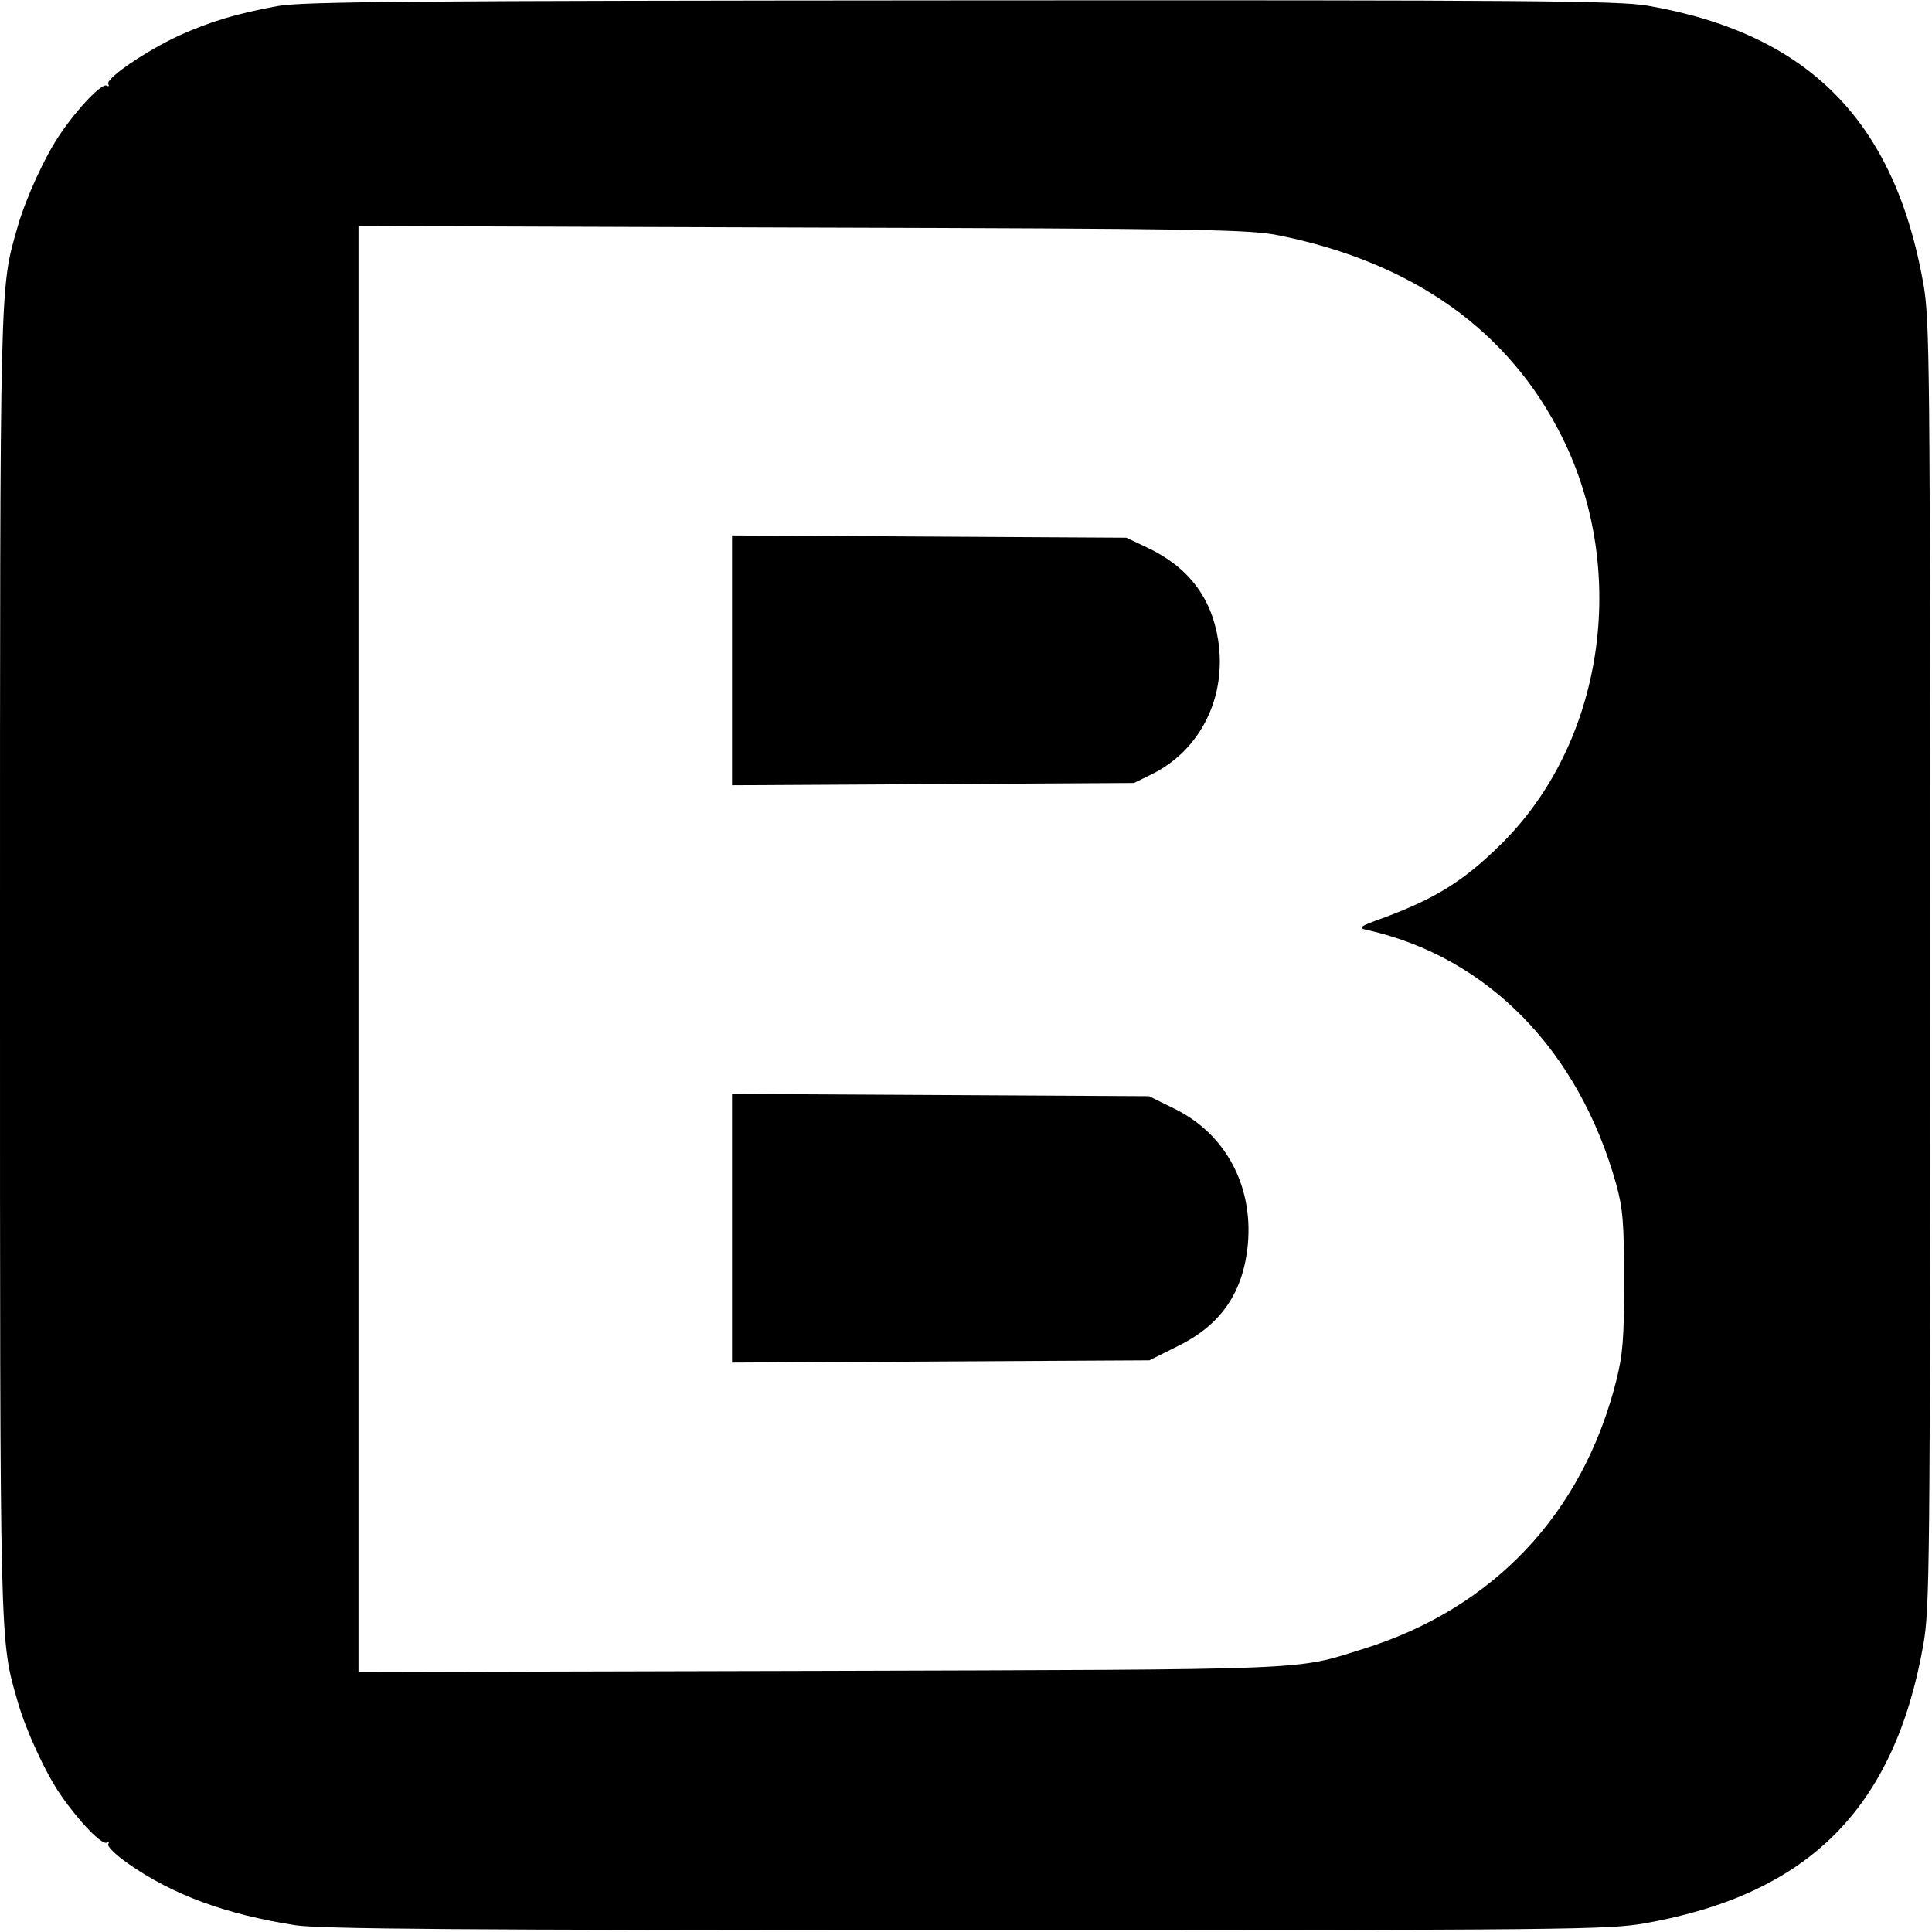
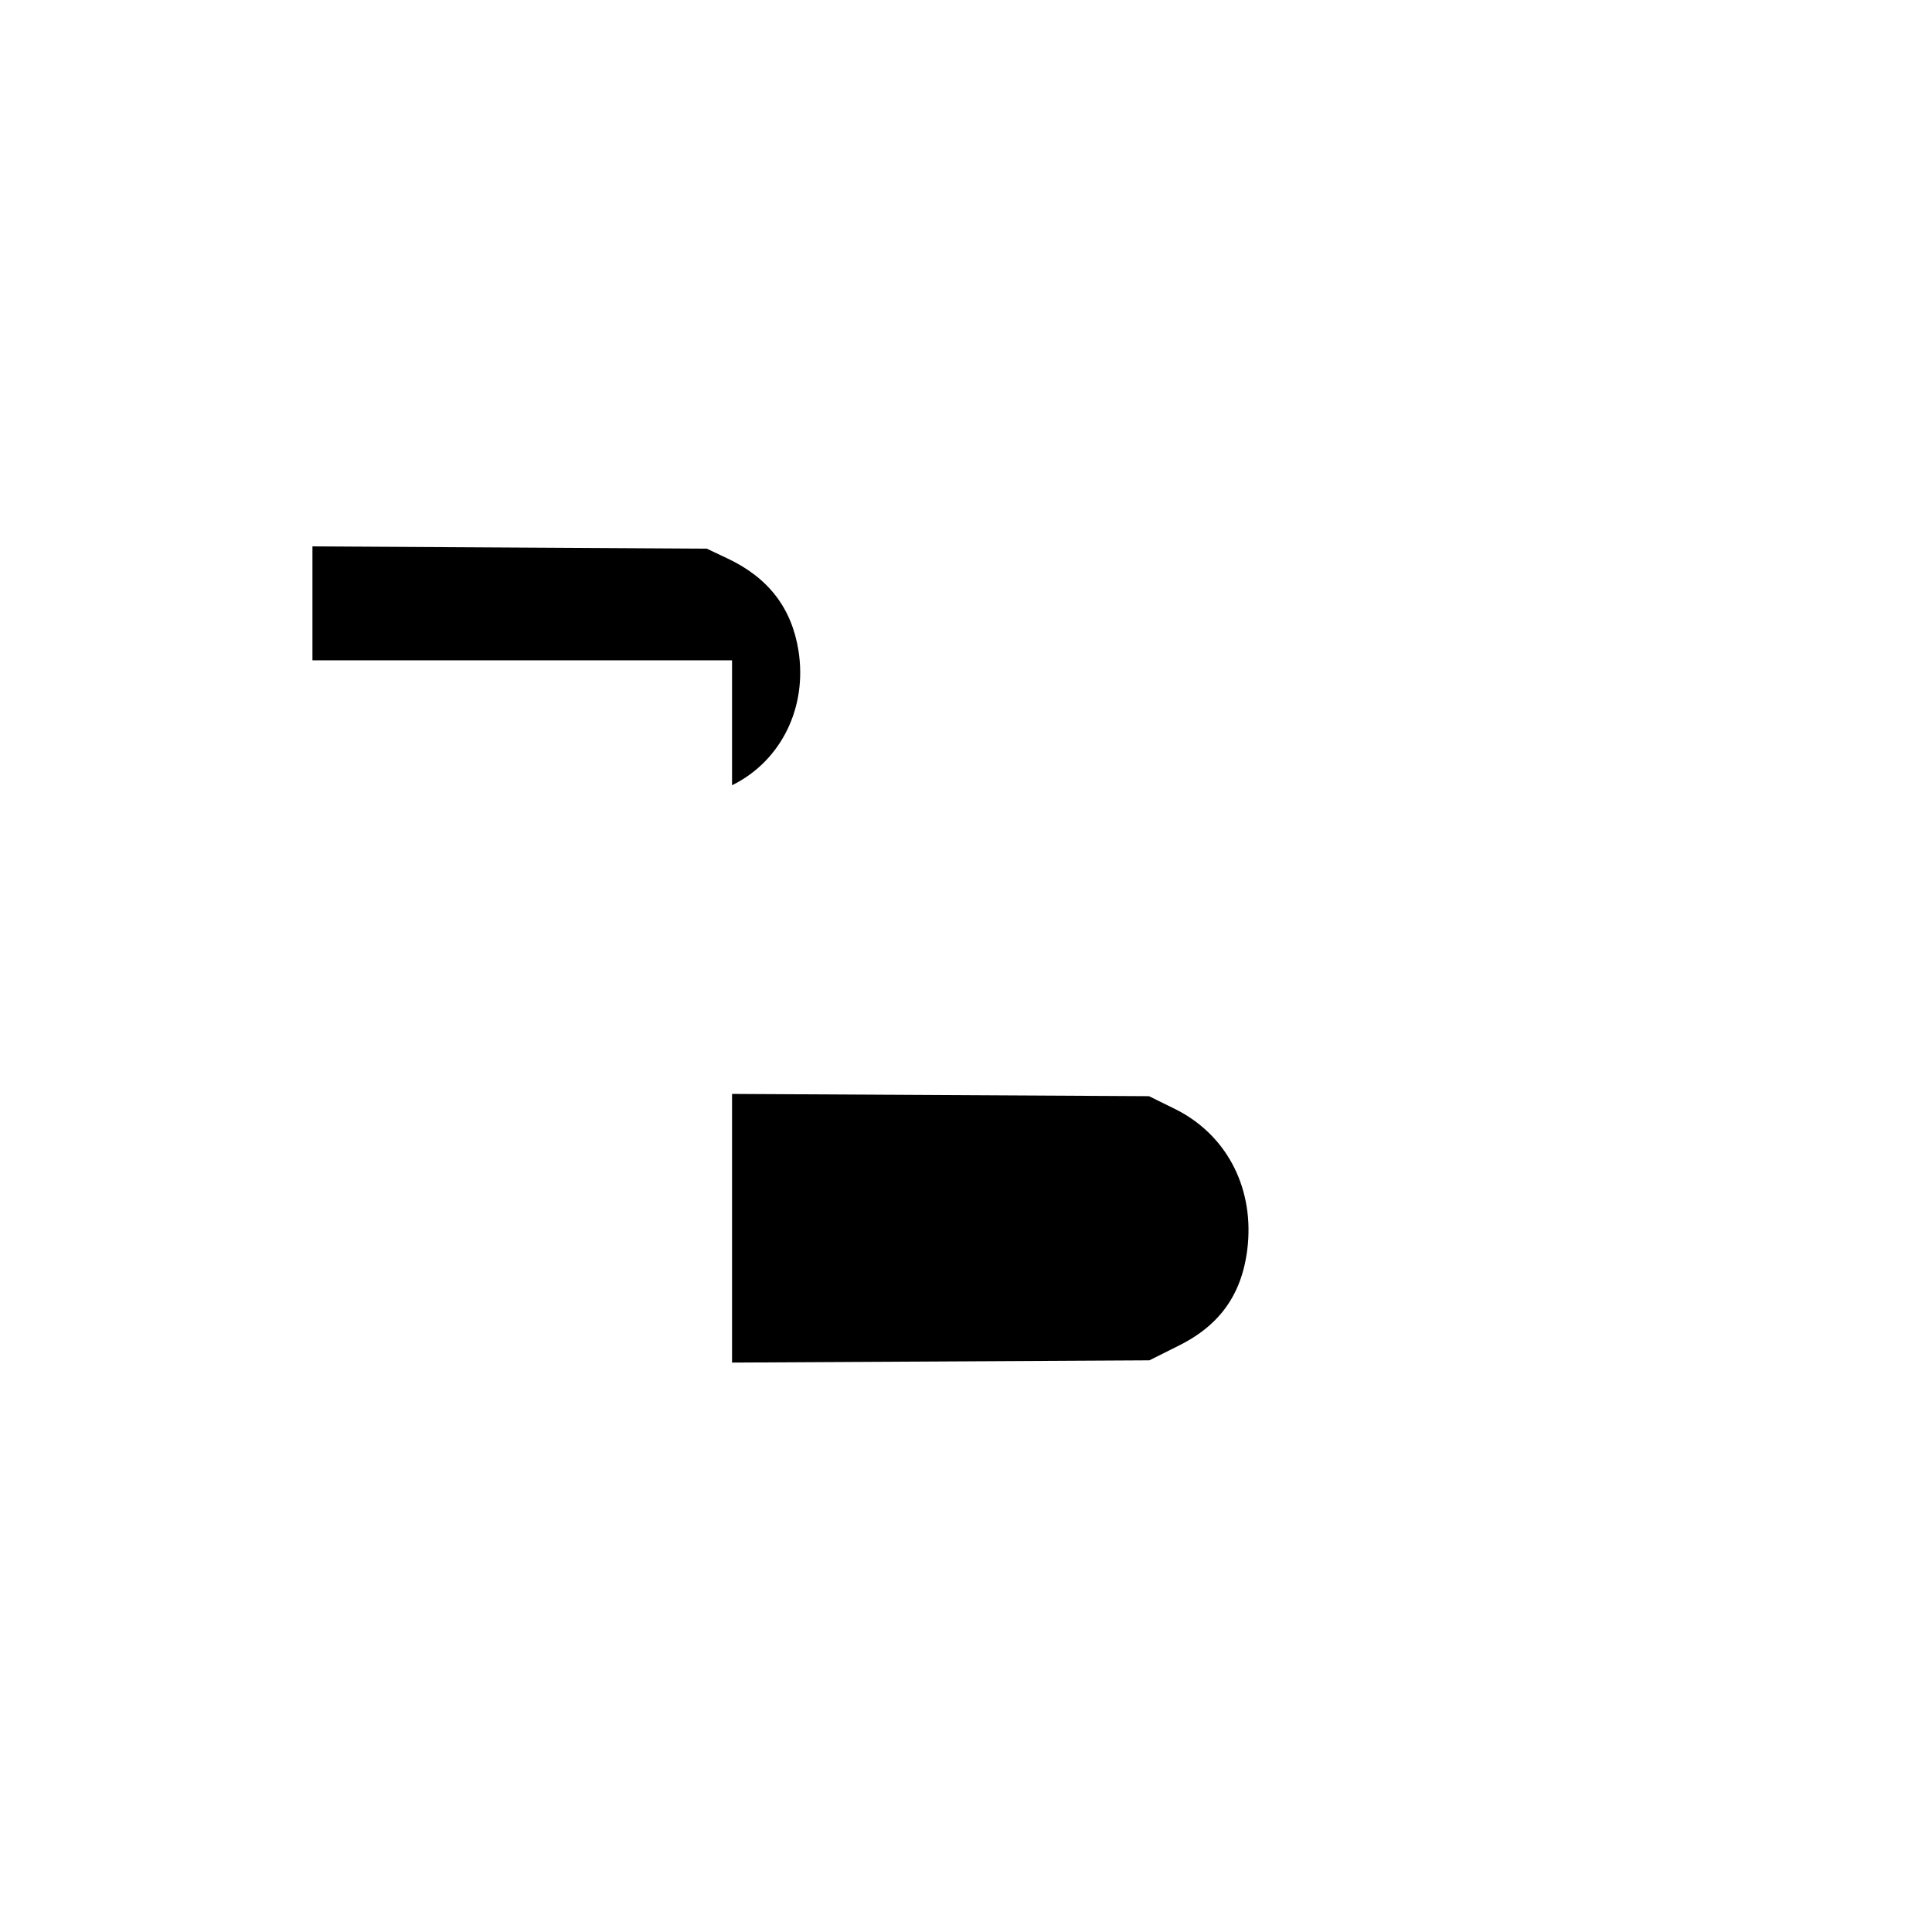
<svg xmlns="http://www.w3.org/2000/svg" version="1" width="682.667" height="682.667" viewBox="0 0 512 512">
-   <path d="M73.6 1.6c-10.9 2-17.9 4.1-26.3 7.9-8.8 4.1-19.5 11.4-18.6 12.8.3.5.1.7-.4.4-1.2-.8-7.4 5.6-12.2 12.6C12 41.2 6.8 52.6 4.7 60-.1 76.7 0 71.9 0 255.5S-.1 434.3 4.7 451c2.1 7.4 7.3 18.8 11.4 24.7 4.8 7 11 13.4 12.2 12.6.5-.3.7-.1.4.4-.4.6 2 2.9 5.3 5.2 11.7 8.2 25.7 13.4 44.2 16.3 6.6 1 42.8 1.3 177.8 1.3 159.9 0 170.1-.1 179.9-1.8 43.4-7.7 66.1-30.4 73.8-73.8 1.7-9.8 1.8-20 1.8-180.4s-.1-170.6-1.8-180.4C502 31.9 479.2 8.9 436.6 1.5 428.8.2 406.3 0 254.6.1 109.3.2 80.2.4 73.6 1.6zM339 62.4c35.6 7.2 61 25.3 75 53.5 17.8 35.8 10.9 81.2-16.3 107.9-9.7 9.6-17.3 14.3-30.7 19.3-7 2.5-7.3 2.8-4.5 3.4 31.8 7.2 55.9 31.9 65.8 67.3 1.8 6.5 2.1 10.5 2.1 25.7s-.3 19.3-2.1 26.5c-8.9 35.2-32.6 60.3-67.1 71-18.2 5.7-11.5 5.4-143.9 5.8l-122.3.3V59.9l117.8.4c106.2.3 118.5.5 126.2 2.1z" />
-   <path d="M194 175v33.1l53.3-.3 53.2-.3 4.7-2.3c13-6.4 20-20.6 17.6-35.7-1.8-11.3-8-19.3-18.8-24.4l-5.5-2.6-52.2-.3-52.3-.3V175zM194 325.5v35.6l55.3-.3 55.3-.3 7.6-3.8c11.4-5.6 17.3-14.2 18.5-27 1.4-15.6-6-29.3-19.5-35.9l-6.7-3.3-55.2-.3-55.3-.3v35.6z" />
+   <path d="M194 175v33.1c13-6.4 20-20.6 17.6-35.7-1.8-11.3-8-19.3-18.8-24.4l-5.5-2.6-52.2-.3-52.3-.3V175zM194 325.5v35.6l55.3-.3 55.3-.3 7.6-3.8c11.4-5.6 17.3-14.2 18.5-27 1.4-15.6-6-29.3-19.5-35.9l-6.7-3.3-55.2-.3-55.3-.3v35.6z" />
</svg>